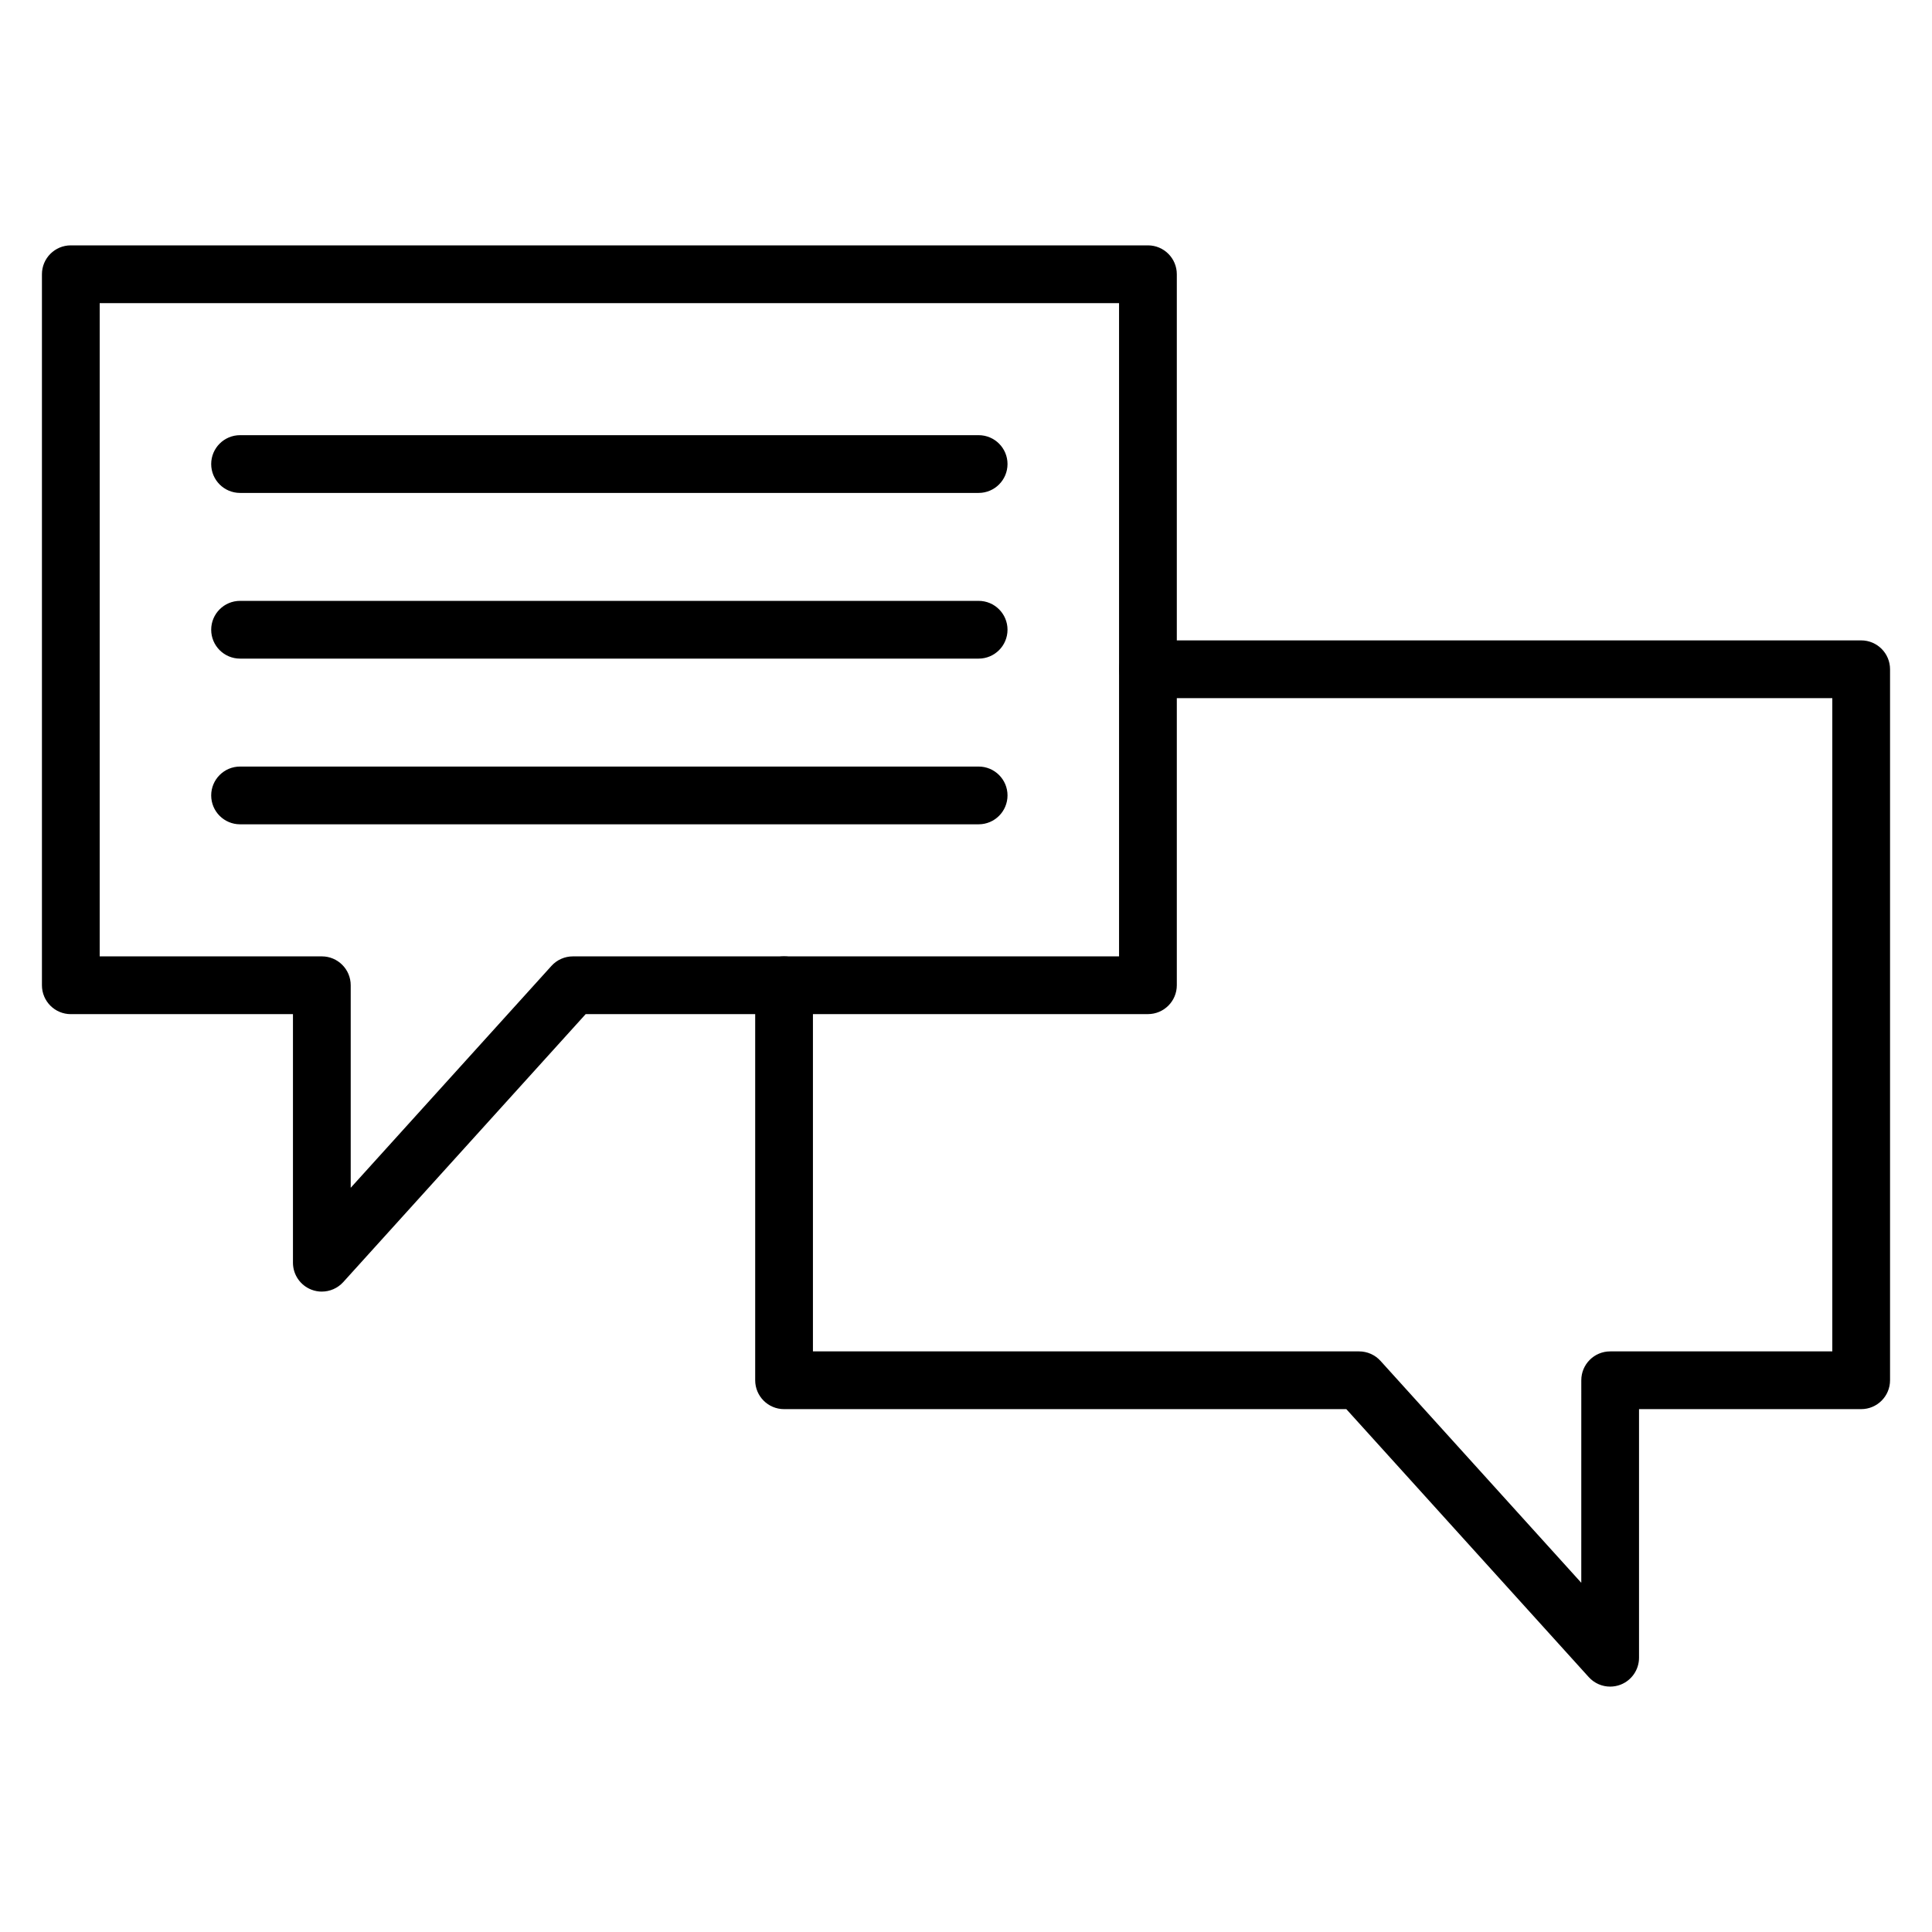
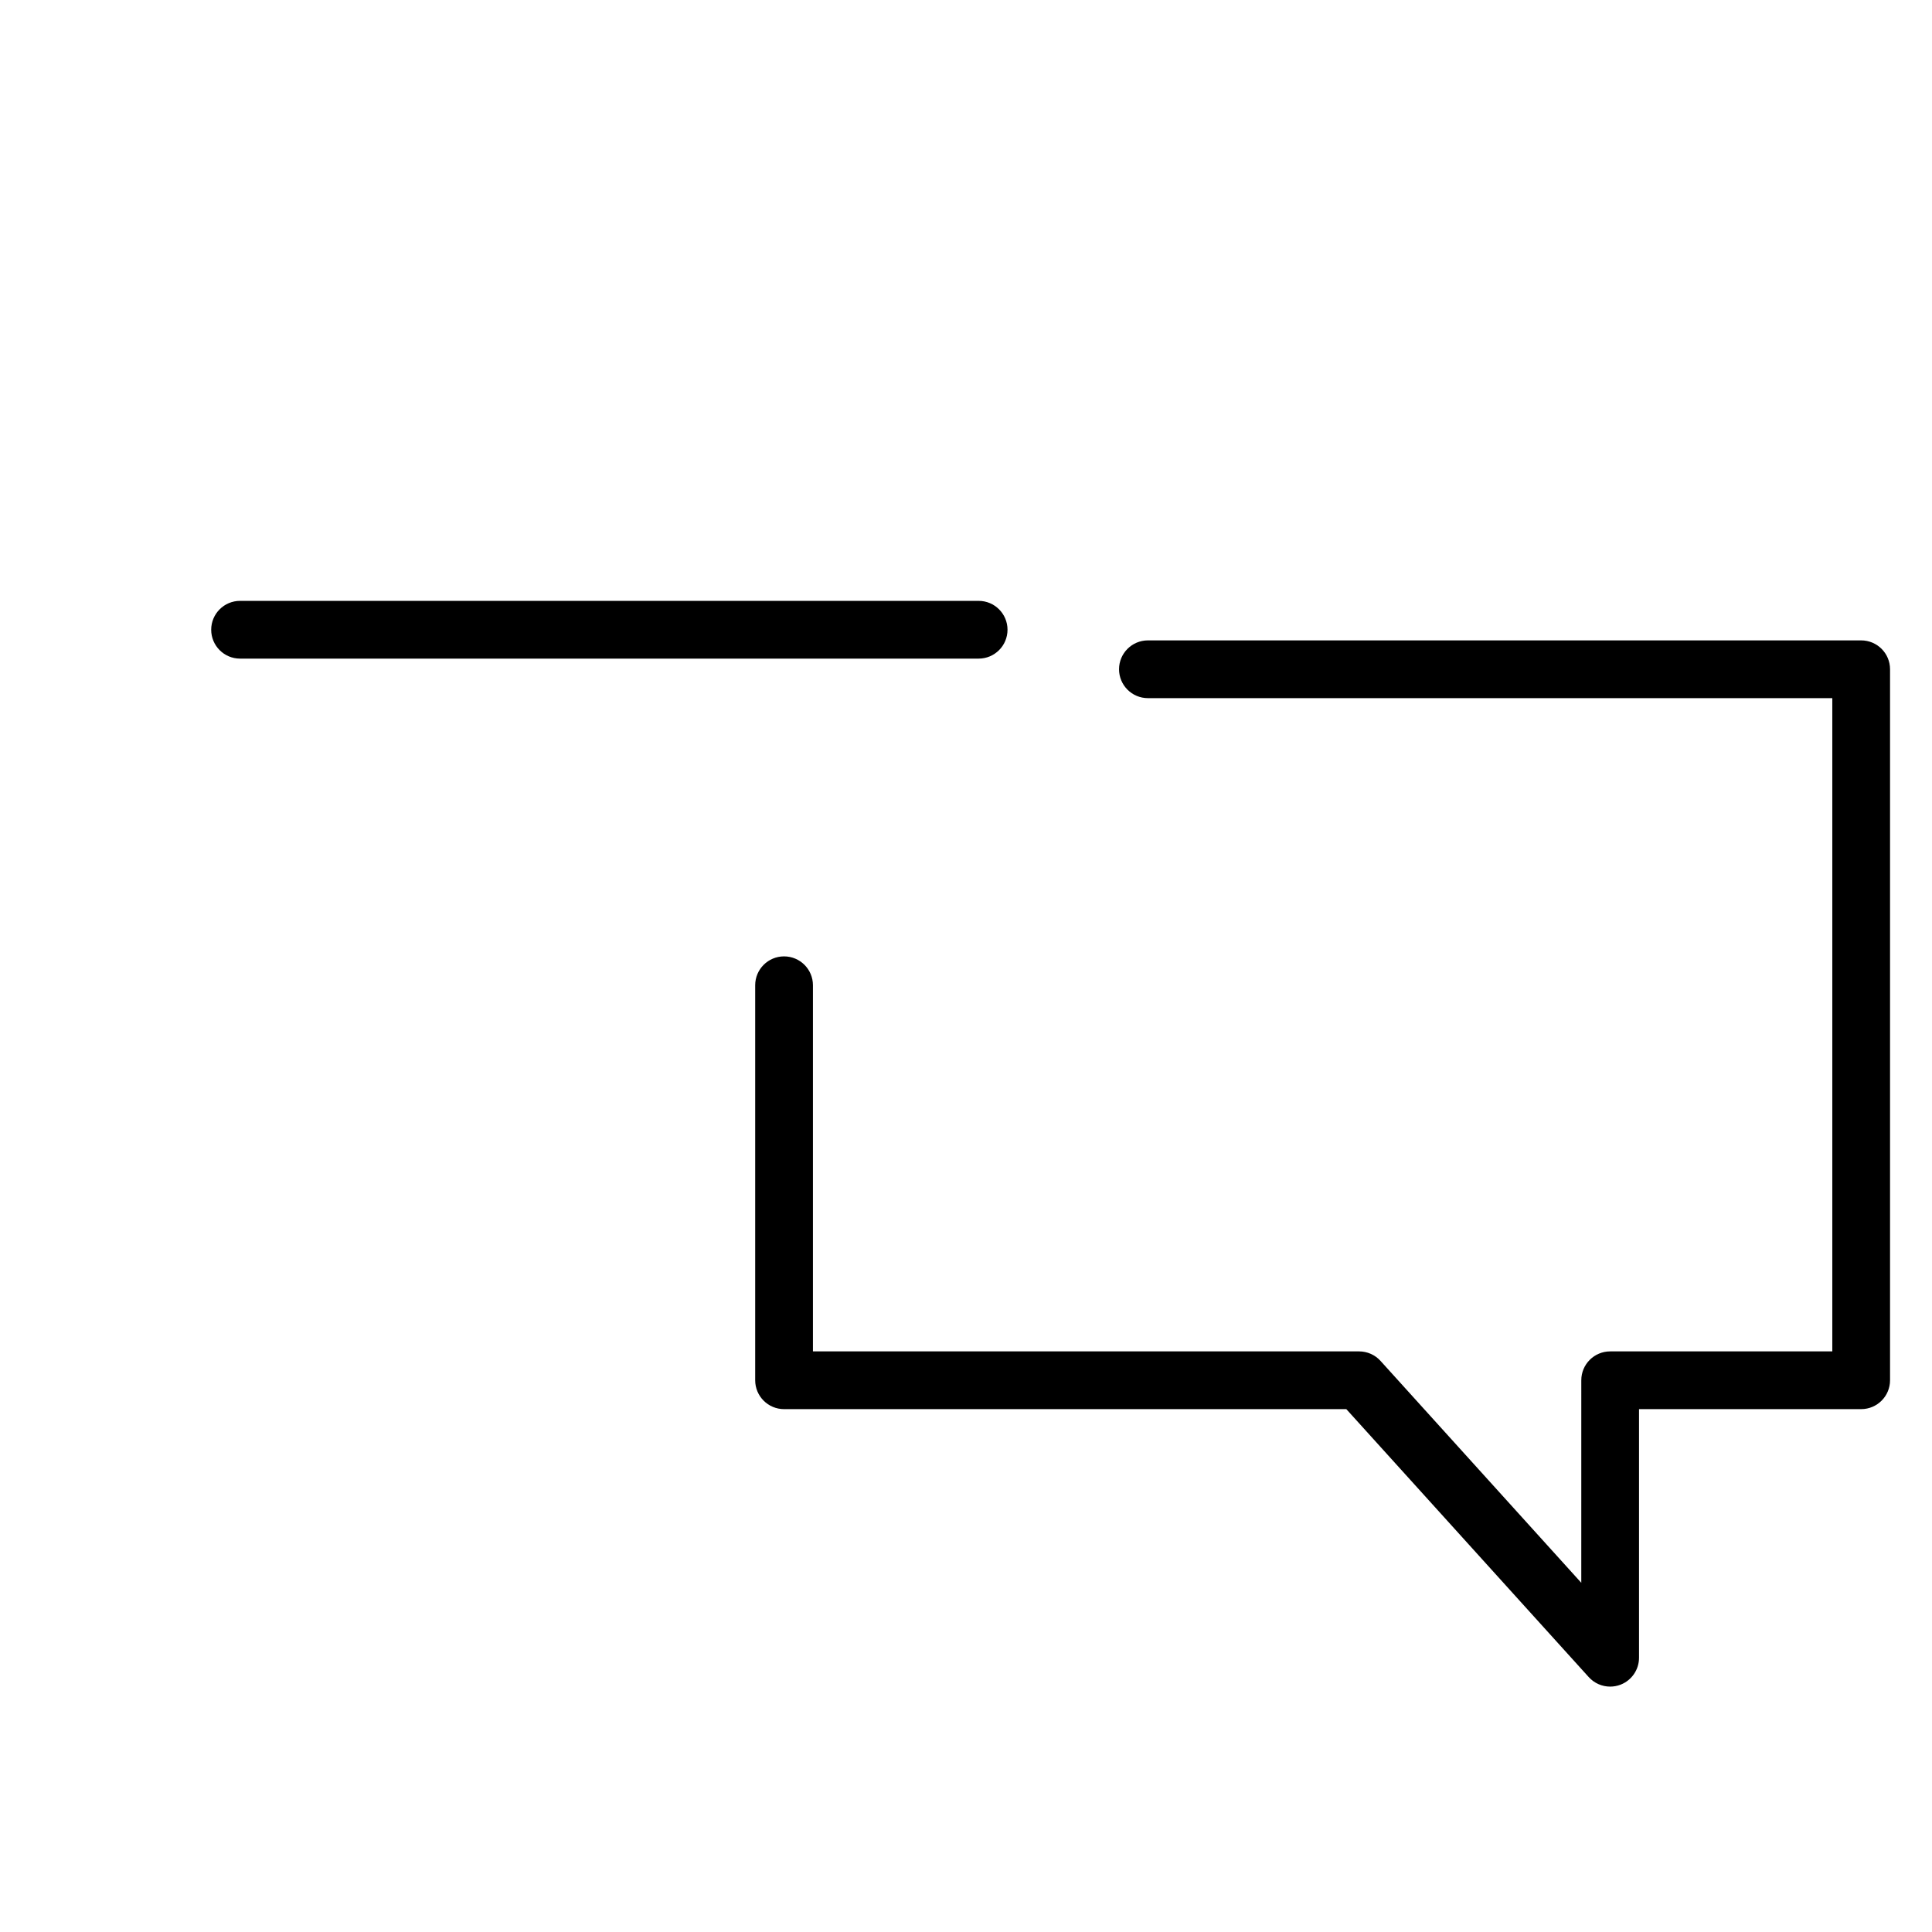
<svg xmlns="http://www.w3.org/2000/svg" fill="#000000" width="800px" height="800px" version="1.1" viewBox="144 144 512 512">
  <g>
-     <path d="m229.29 486.29c-0.922 0-1.852-0.164-2.75-0.512-2.953-1.137-4.902-3.977-4.902-7.144v-65.875h-58.871c-4.227 0-7.652-3.426-7.652-7.652v-188.43c0-4.227 3.426-7.652 7.652-7.652h285.45c4.227 0 7.652 3.426 7.652 7.652v188.42c0 4.227-3.426 7.652-7.652 7.652h-149l-64.25 71.02c-1.48 1.633-3.559 2.516-5.676 2.516zm-58.871-88.84h58.871c4.227 0 7.652 3.426 7.652 7.652v53.672l53.203-58.805c1.449-1.605 3.516-2.519 5.676-2.519h144.74v-173.12h-270.14z" />
    <path d="m570.71 590.97c-2.121 0-4.195-0.883-5.676-2.519l-64.25-71.02-149 0.004c-4.227 0-7.652-3.426-7.652-7.652v-104.68c0-4.227 3.426-7.652 7.652-7.652 4.227 0 7.652 3.426 7.652 7.652v97.031h144.74c2.16 0 4.227 0.914 5.676 2.519l53.203 58.805 0.004-53.672c0-4.227 3.426-7.652 7.652-7.652h58.867v-173.12h-181.37c-4.227 0-7.652-3.426-7.652-7.652 0-4.227 3.426-7.652 7.652-7.652h189.02c4.227 0 7.652 3.426 7.652 7.652v188.42c0 4.227-3.426 7.652-7.652 7.652h-58.871v65.883c0 3.168-1.949 6.004-4.902 7.144-0.891 0.34-1.824 0.508-2.746 0.508z" />
-     <path d="m403.35 362.45h-195.73c-4.227 0-7.652-3.426-7.652-7.652s3.426-7.652 7.652-7.652h195.73c4.227 0 7.652 3.426 7.652 7.652-0.004 4.227-3.43 7.652-7.656 7.652z" />
    <path d="m403.35 318.54h-195.73c-4.227 0-7.652-3.426-7.652-7.652 0-4.227 3.426-7.652 7.652-7.652h195.73c4.227 0 7.652 3.426 7.652 7.652-0.004 4.231-3.43 7.652-7.656 7.652z" />
-     <path d="m403.35 274.63h-195.73c-4.227 0-7.652-3.426-7.652-7.652 0-4.227 3.426-7.652 7.652-7.652h195.73c4.227 0 7.652 3.426 7.652 7.652-0.004 4.227-3.43 7.652-7.656 7.652z" />
  </g>
</svg>